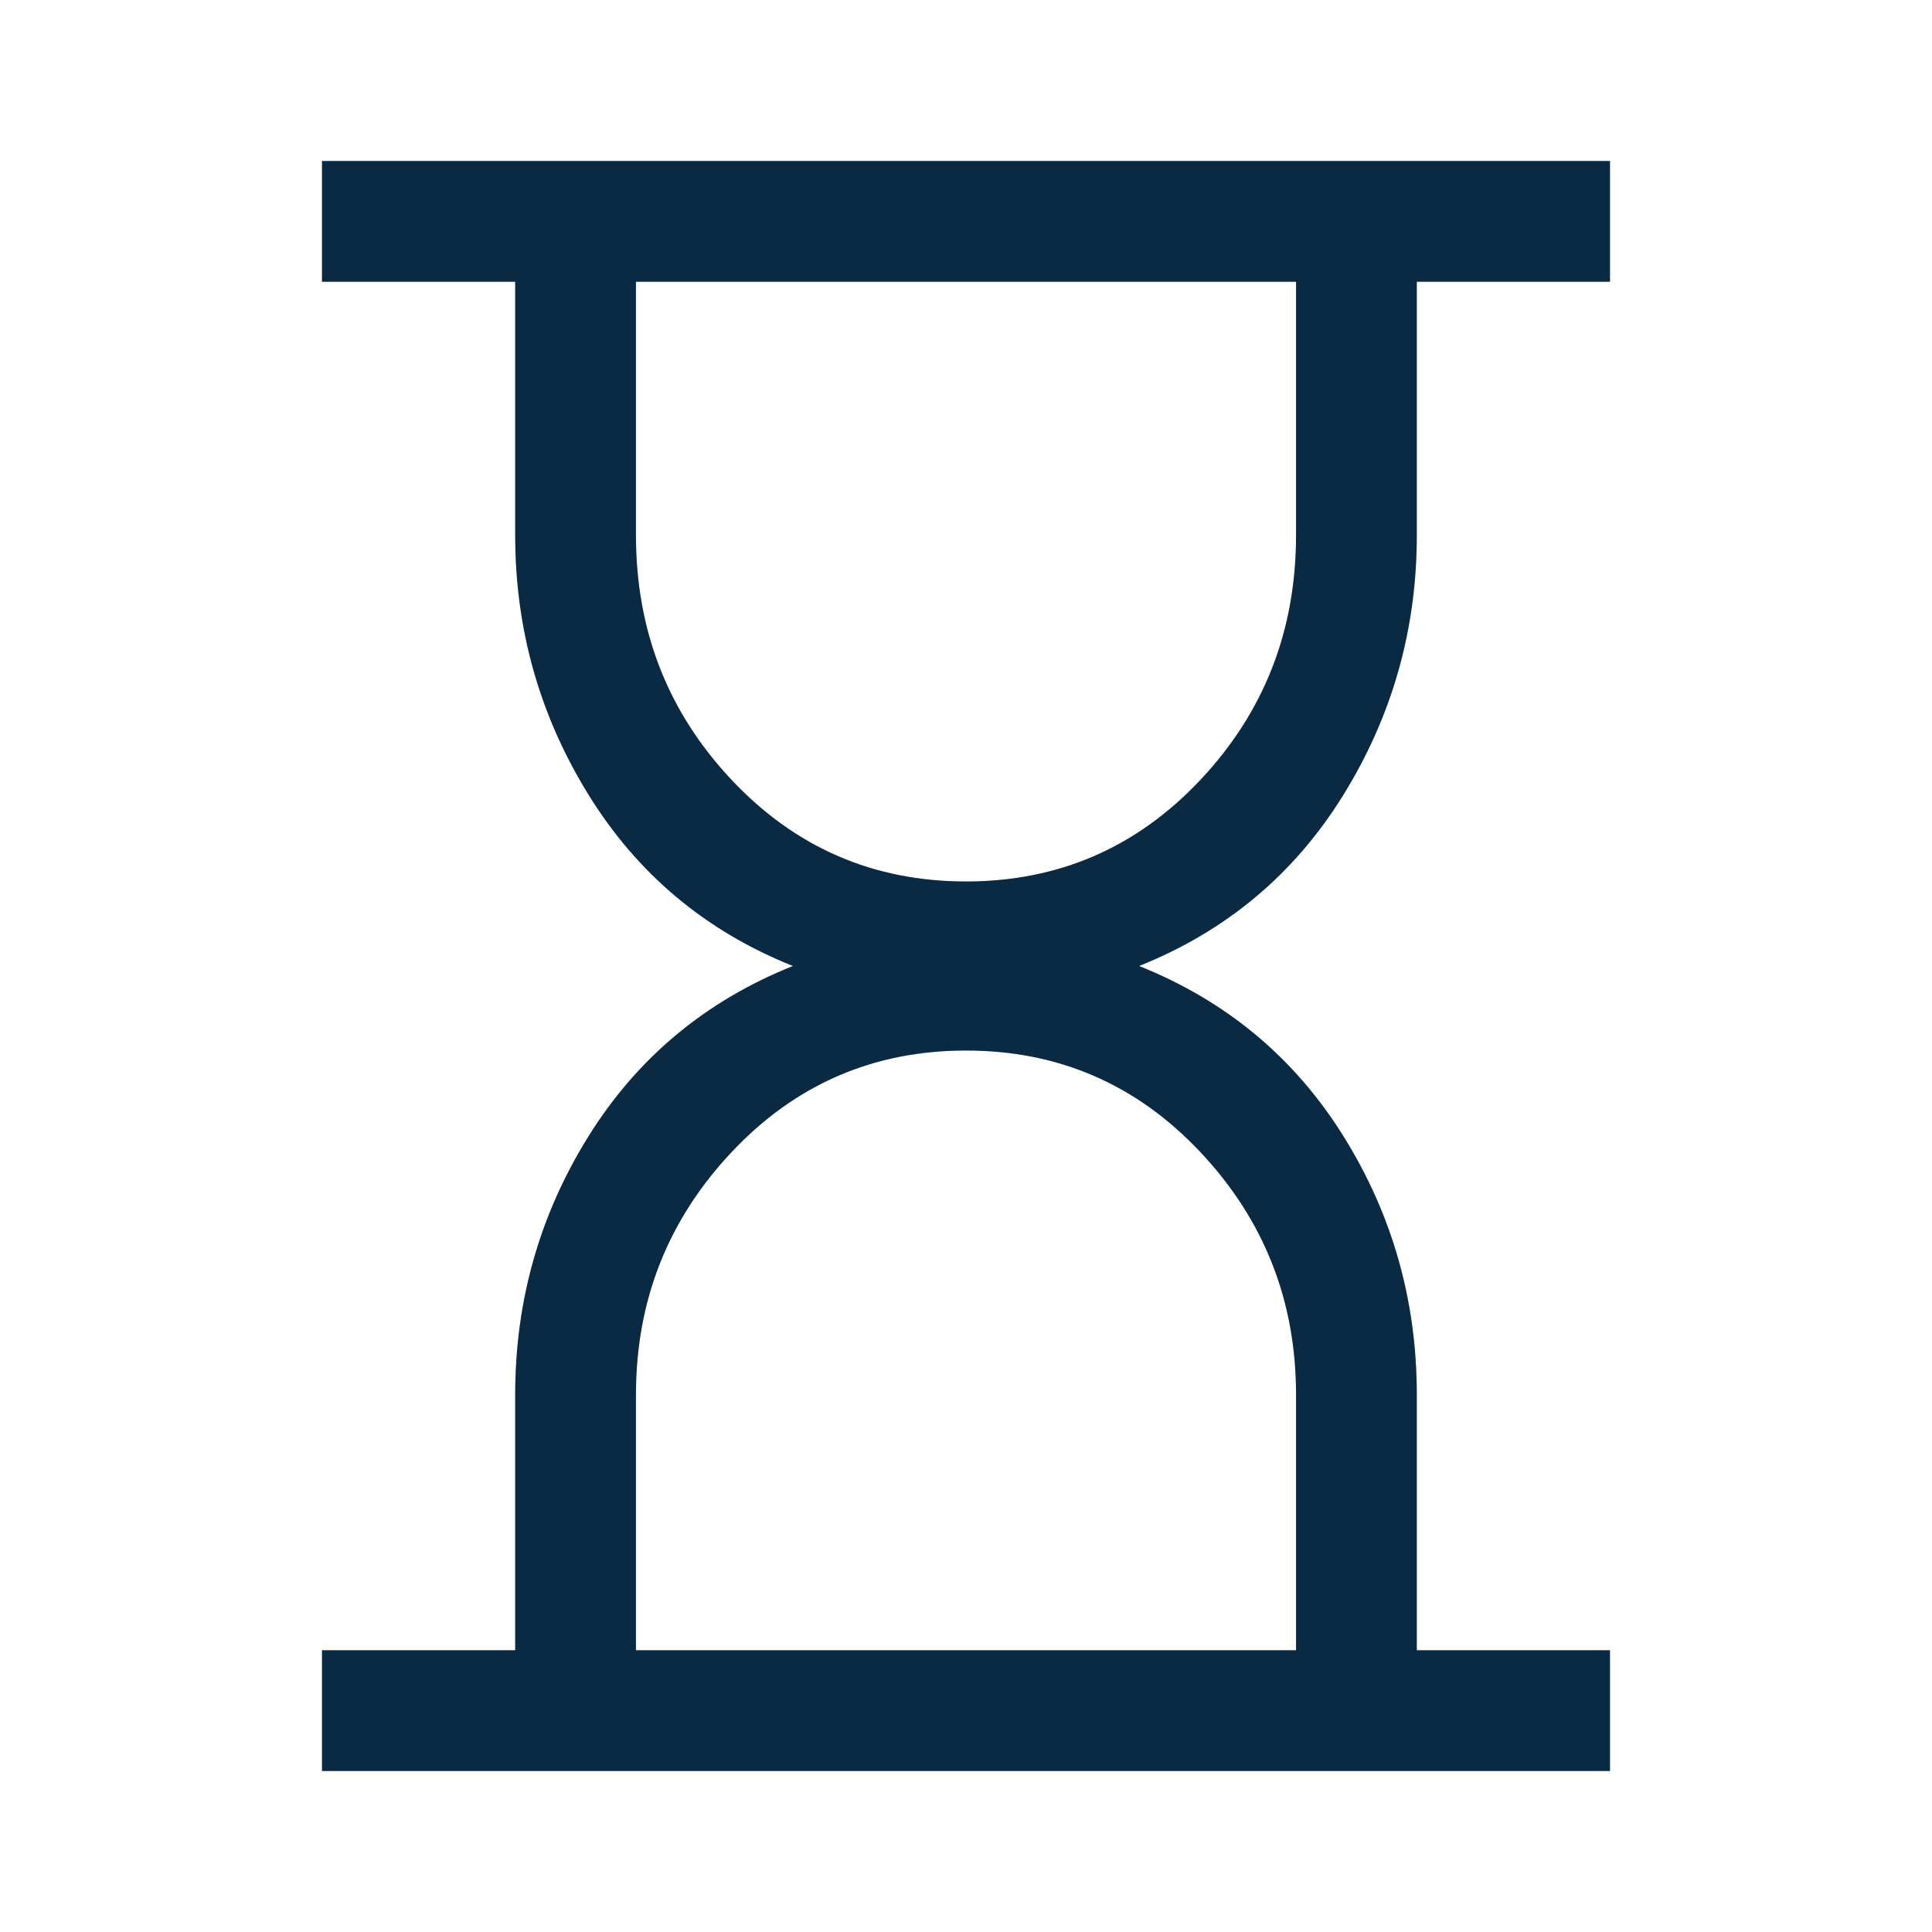
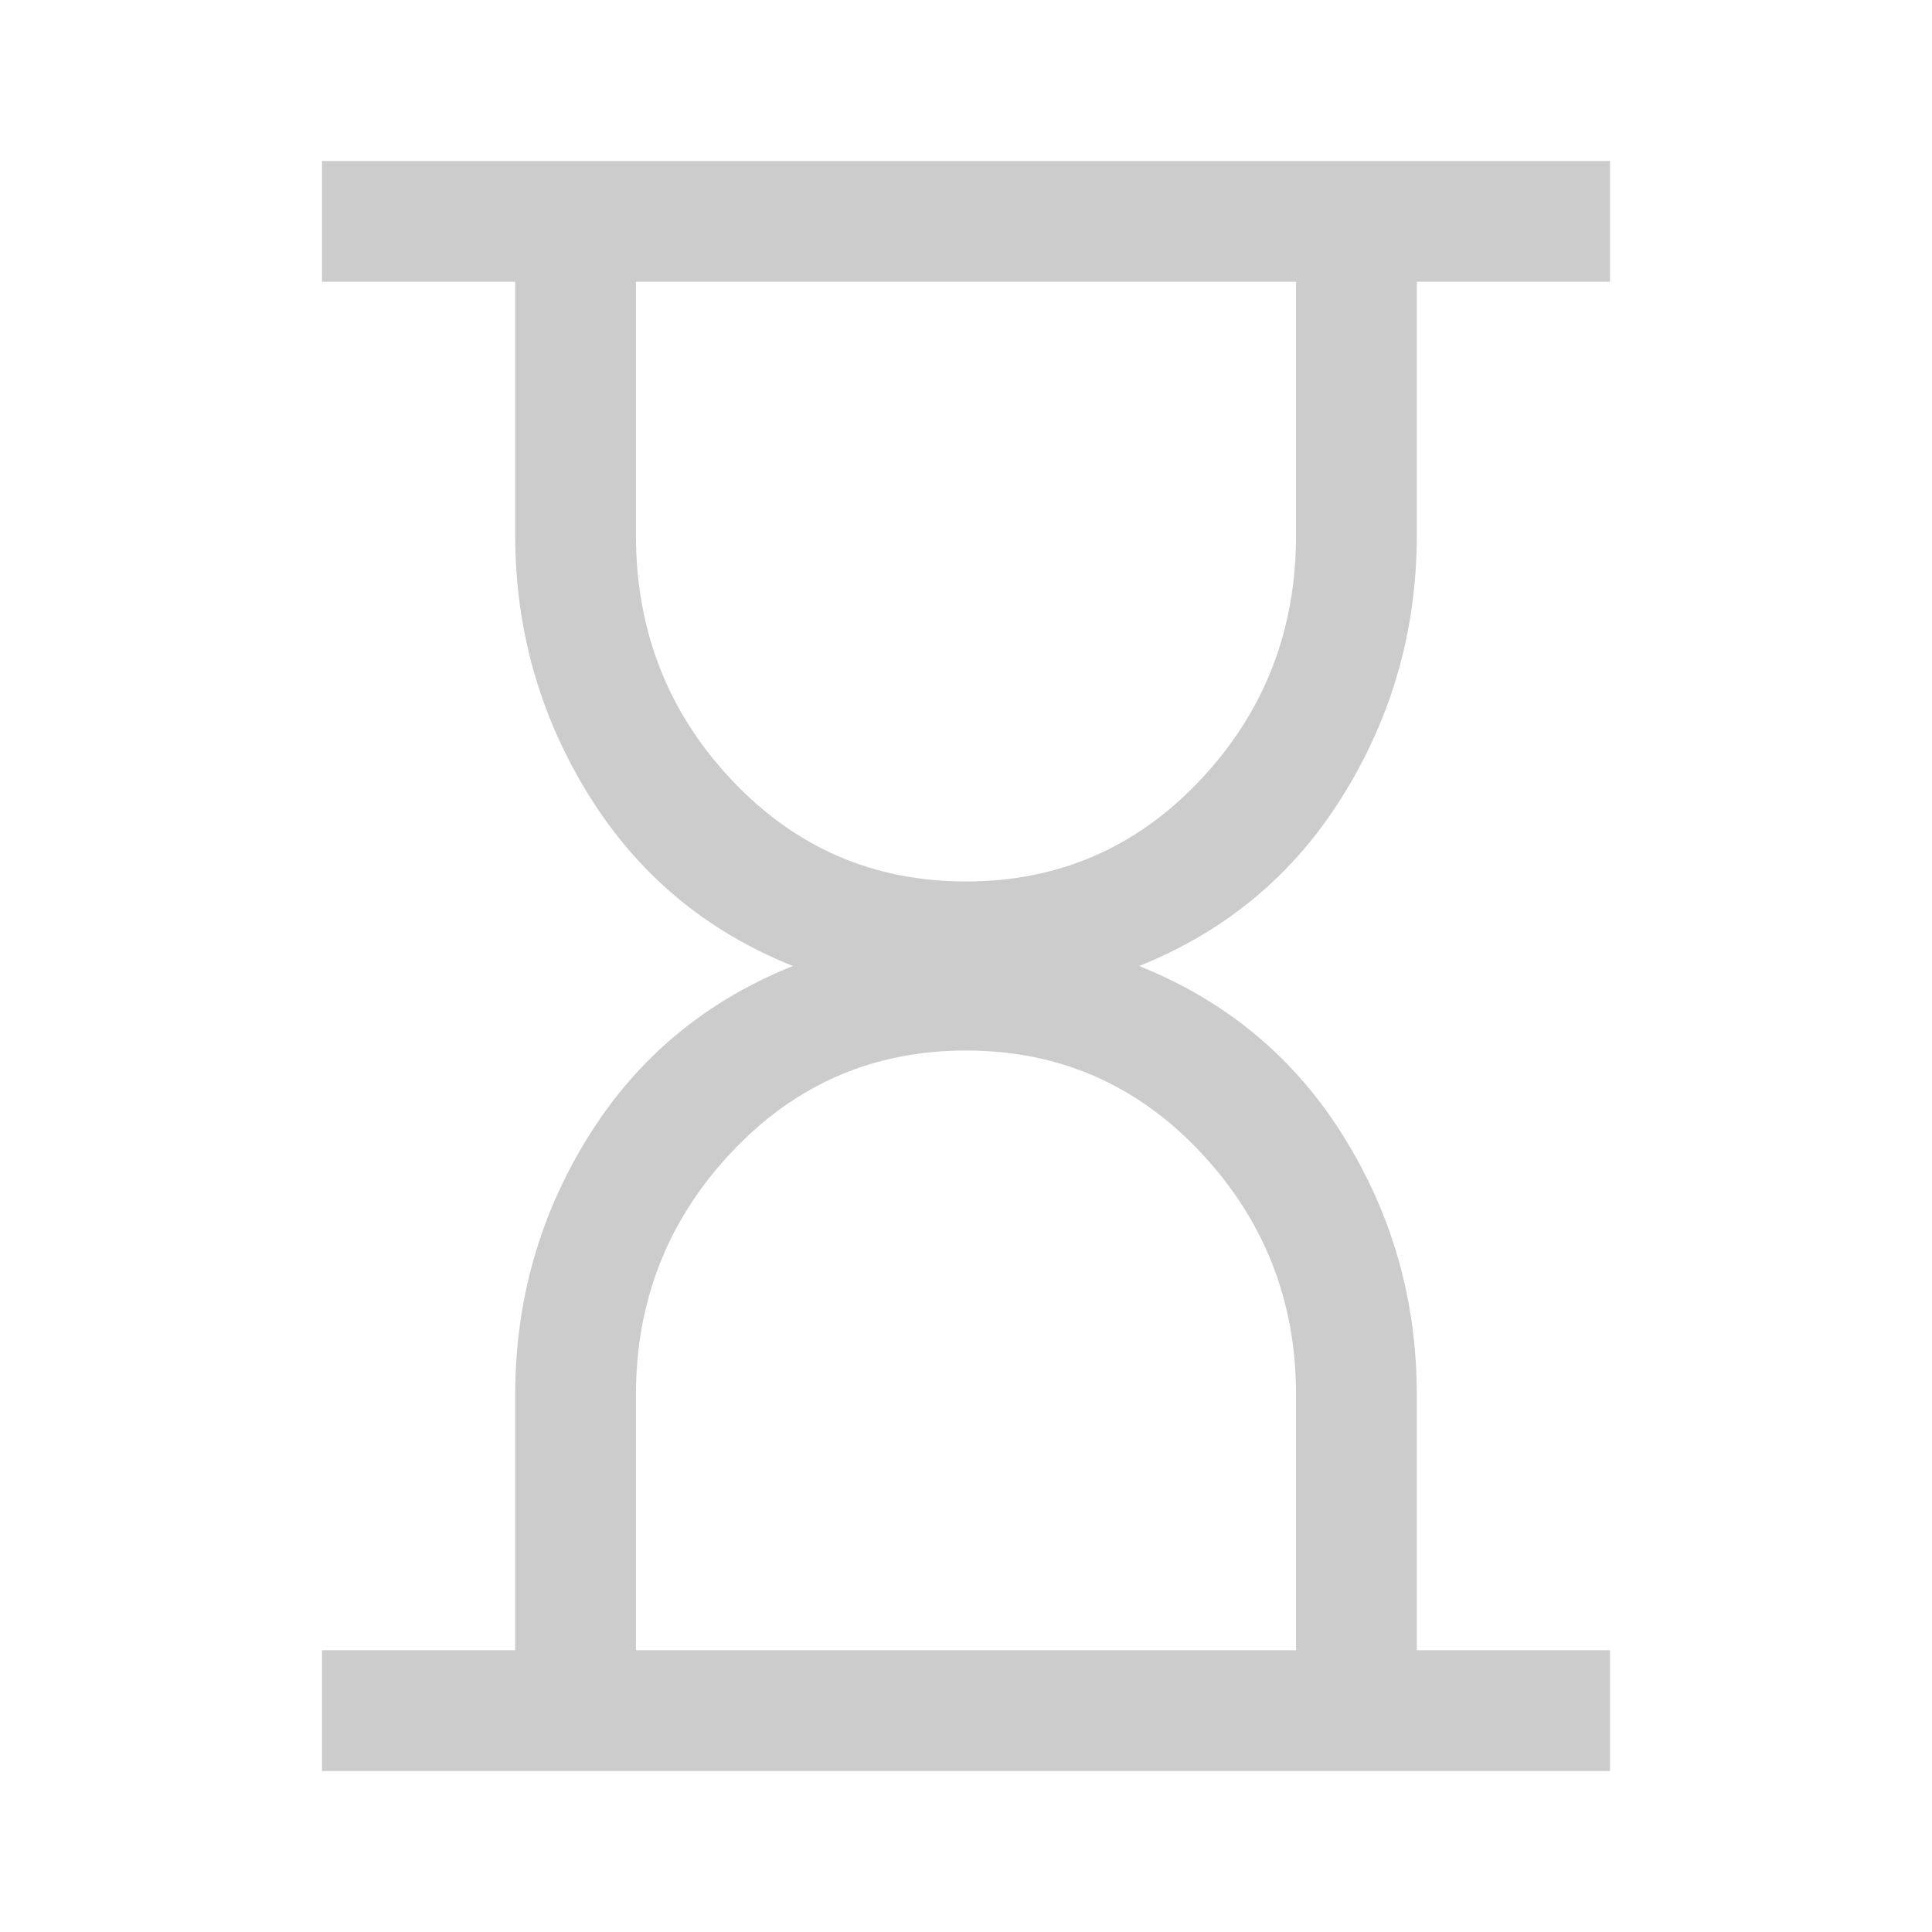
<svg xmlns="http://www.w3.org/2000/svg" width="48" height="48" viewBox="0 0 48 48" fill="none">
-   <path d="M15.8 41H32.2V34.65C32.2 32.317 31.408 30.308 29.825 28.625C28.242 26.942 26.3 26.1 24 26.1C21.7 26.1 19.758 26.942 18.175 28.625C16.592 30.308 15.8 32.317 15.8 34.65V41ZM24 21.9C26.3 21.9 28.242 21.058 29.825 19.375C31.408 17.692 32.2 15.667 32.2 13.3V7H15.8V13.3C15.8 15.667 16.592 17.692 18.175 19.375C19.758 21.058 21.7 21.9 24 21.9ZM8 44V41H12.8V34.65C12.8 32.317 13.408 30.175 14.625 28.225C15.842 26.275 17.533 24.867 19.7 24C17.533 23.133 15.842 21.717 14.625 19.75C13.408 17.783 12.8 15.633 12.8 13.3V7H8V4H40V7H35.2V13.3C35.2 15.633 34.592 17.783 33.375 19.75C32.158 21.717 30.467 23.133 28.3 24C30.467 24.867 32.158 26.275 33.375 28.225C34.592 30.175 35.2 32.317 35.2 34.65V41H40V44H8Z" fill="#0C3455" />
  <path d="M15.8 41H32.2V34.65C32.2 32.317 31.408 30.308 29.825 28.625C28.242 26.942 26.3 26.1 24 26.1C21.7 26.1 19.758 26.942 18.175 28.625C16.592 30.308 15.8 32.317 15.8 34.65V41ZM24 21.9C26.3 21.9 28.242 21.058 29.825 19.375C31.408 17.692 32.2 15.667 32.2 13.3V7H15.8V13.3C15.8 15.667 16.592 17.692 18.175 19.375C19.758 21.058 21.7 21.9 24 21.9ZM8 44V41H12.8V34.65C12.8 32.317 13.408 30.175 14.625 28.225C15.842 26.275 17.533 24.867 19.7 24C17.533 23.133 15.842 21.717 14.625 19.75C13.408 17.783 12.8 15.633 12.8 13.3V7H8V4H40V7H35.2V13.3C35.2 15.633 34.592 17.783 33.375 19.75C32.158 21.717 30.467 23.133 28.3 24C30.467 24.867 32.158 26.275 33.375 28.225C34.592 30.175 35.2 32.317 35.2 34.65V41H40V44H8Z" fill="black" fill-opacity="0.2" />
</svg>